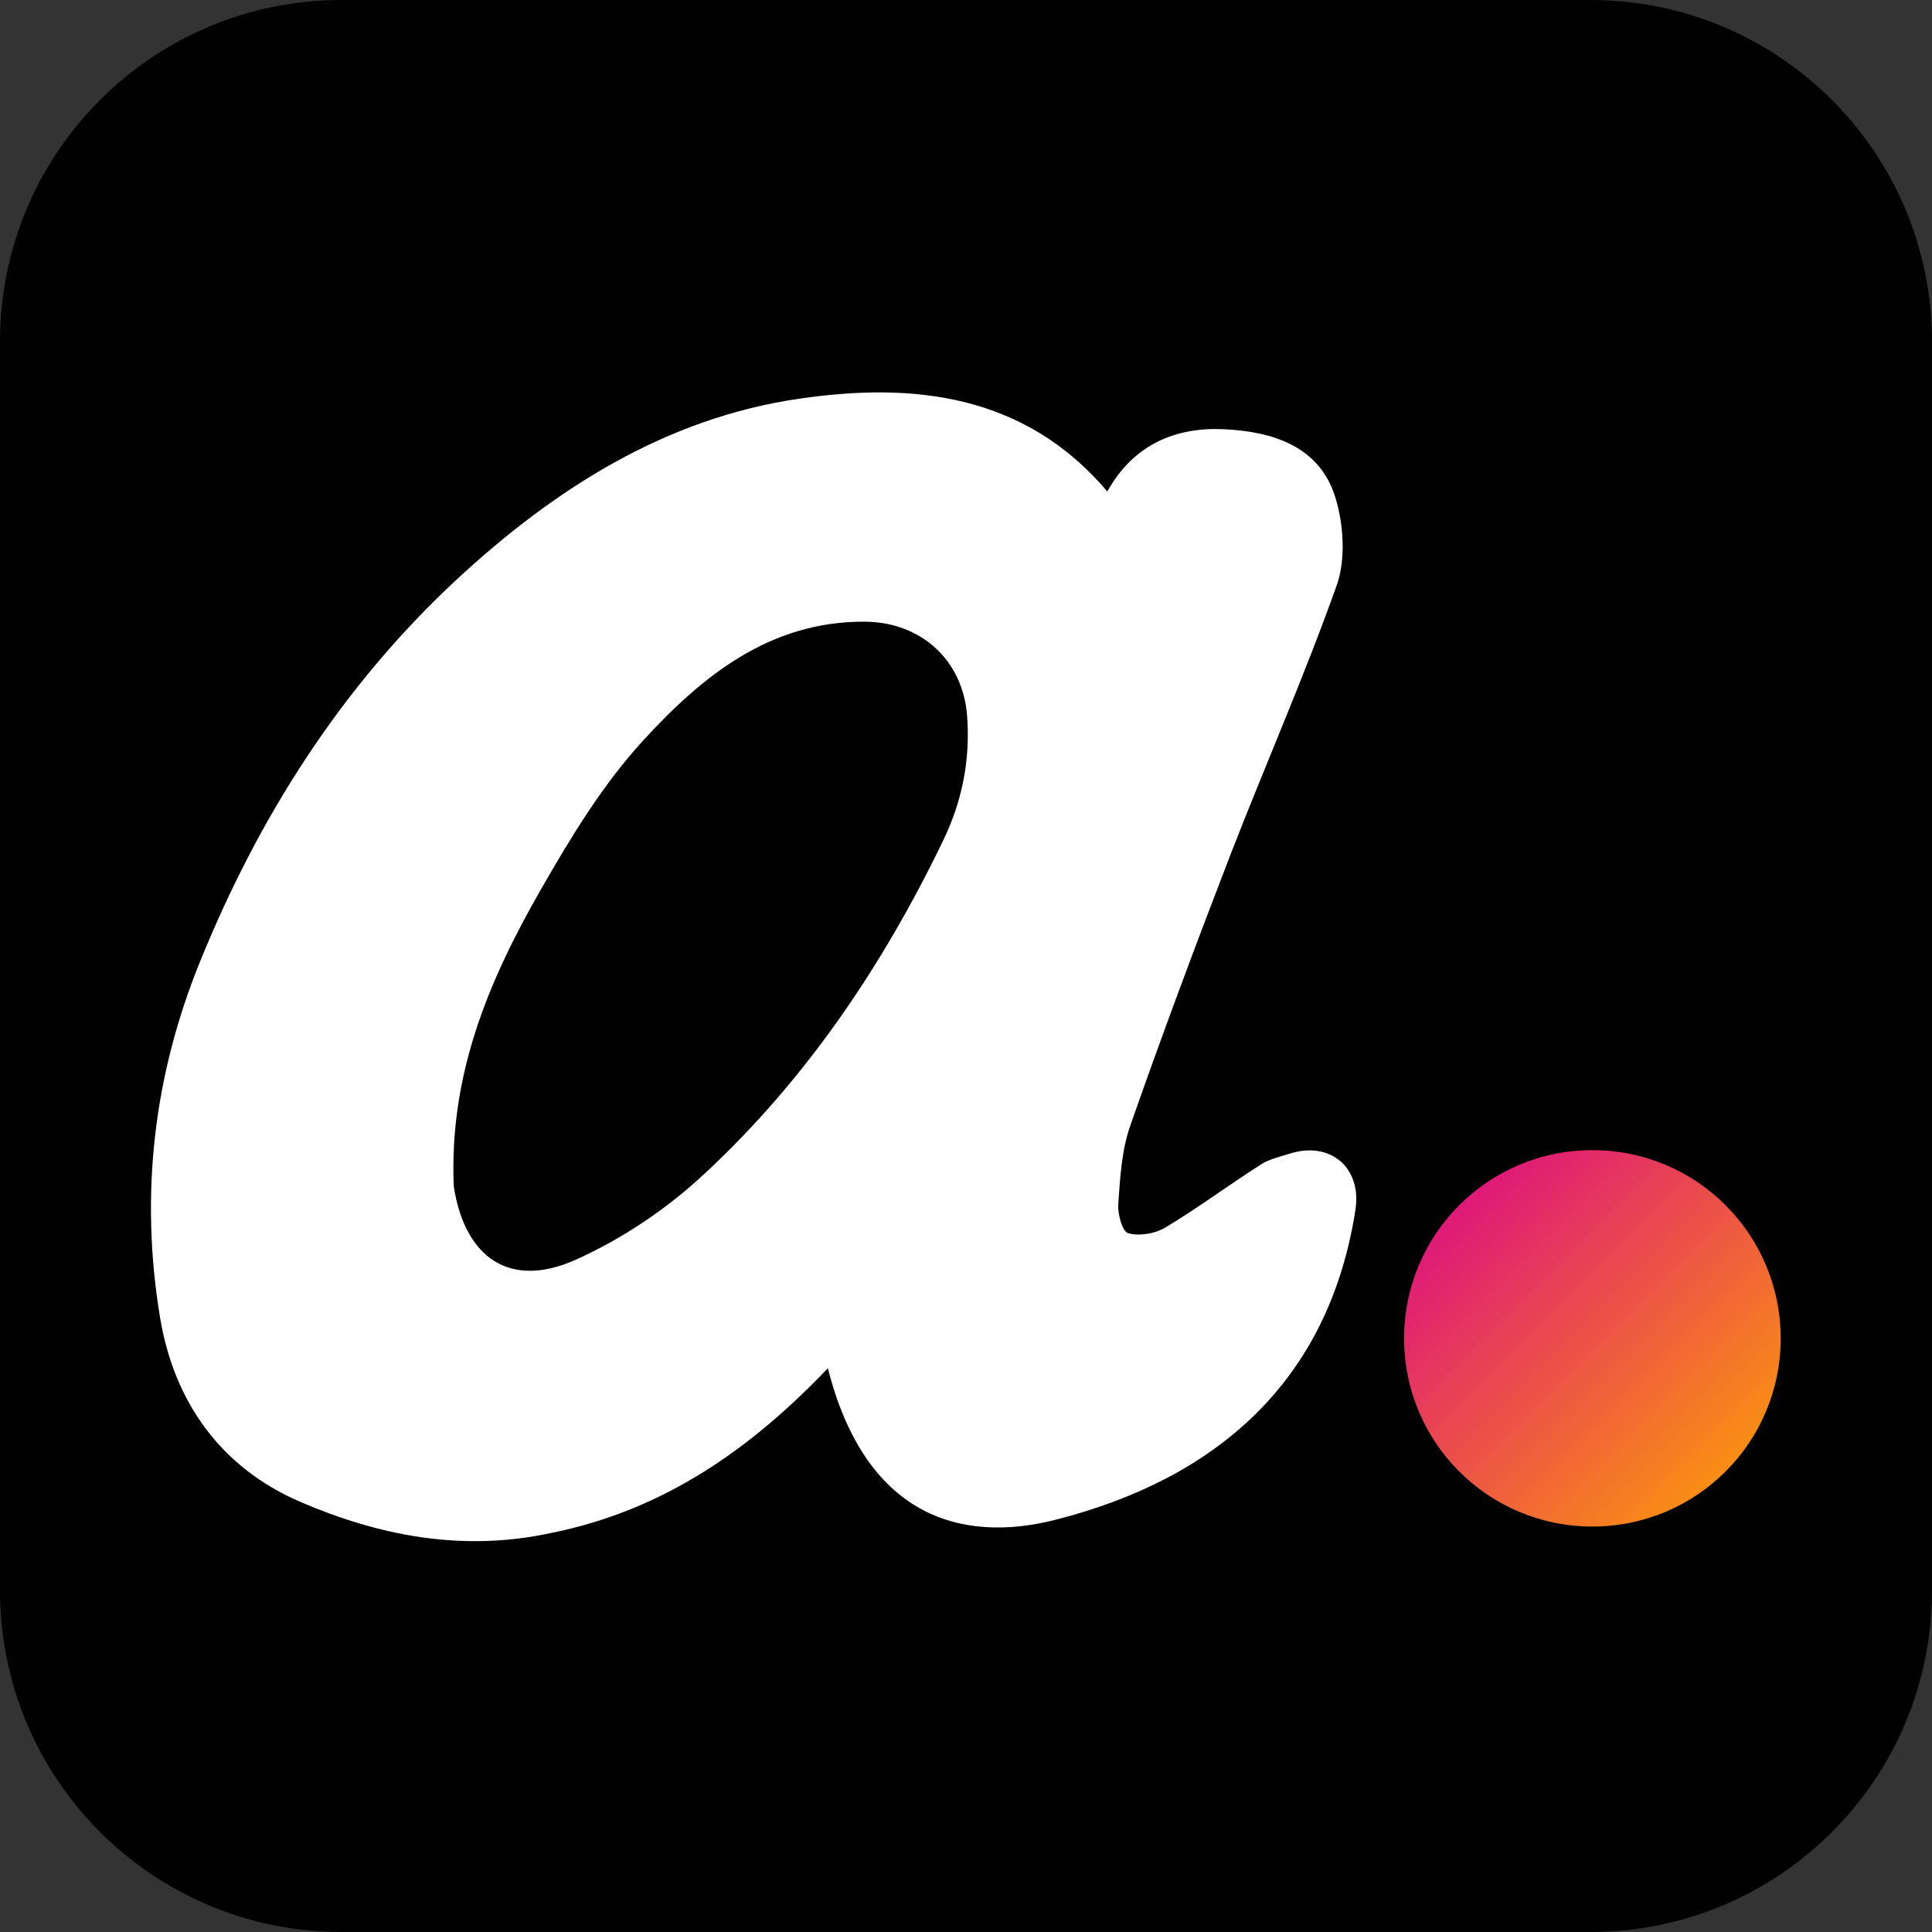
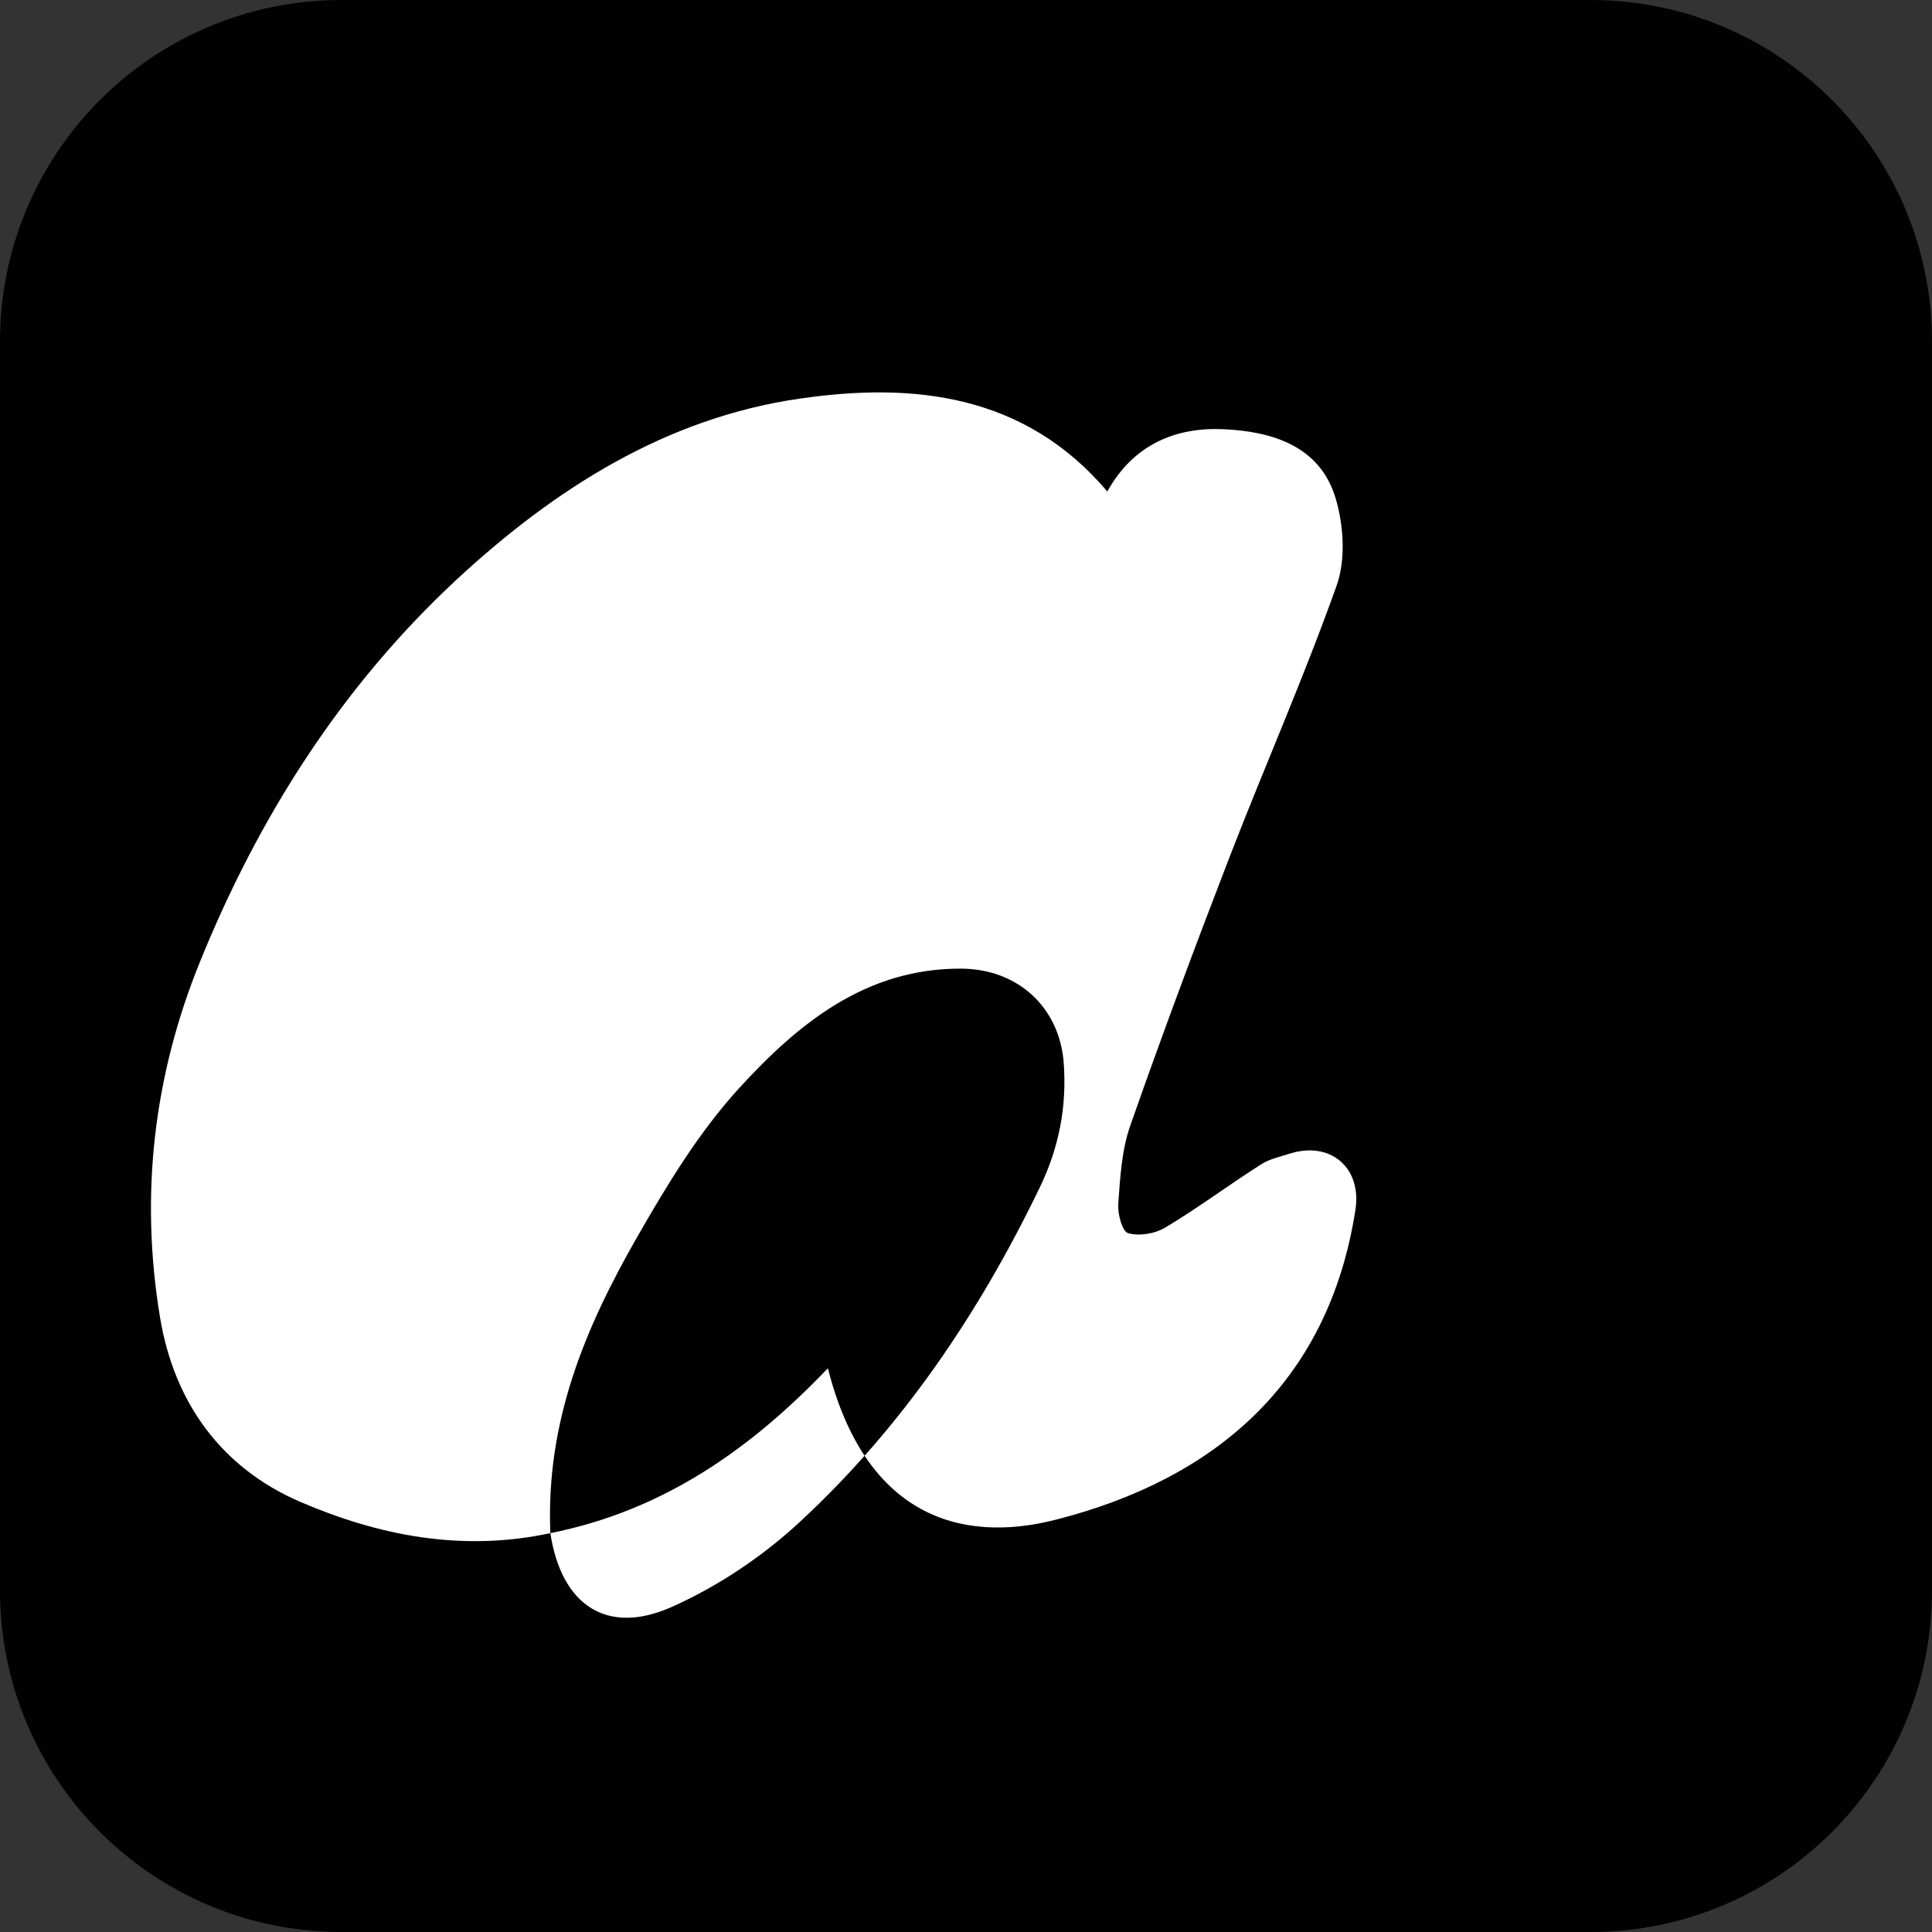
<svg xmlns="http://www.w3.org/2000/svg" version="1.2" viewBox="0 0 1024 1024" width="1024" height="1024">
  <rect x="0" y="0" width="1024" height="1024" fill="#333333" stroke="none" />
  <title>apero-icon</title>
  <defs>
    <linearGradient id="g1" x2="1" gradientUnits="userSpaceOnUse" gradientTransform="matrix(199.564,199.564,-199.564,199.564,744.218,609.577)">
      <stop offset="0" stop-color="#d9008d" />
      <stop offset="1" stop-color="#ffa600" />
    </linearGradient>
  </defs>
  <style>
		.s0 { fill: #010101 } 
		.s1 { fill: #ffffff } 
		.s2 { fill: url(#g1) } 
	</style>
  <path id="Shape 1" fill-rule="evenodd" class="s0" d="m181 0h662c100 0 181 81 181 181v662c0 100-81 181-181 181h-662c-100 0-181-81-181-181v-662c0-100 81-181 181-181z" />
-   <path class="s1" d="m291.7 812.6c-47.1 10.1-91.2 1.2-132.6-16.6-41.9-18.1-66.9-52.8-74.3-97.9-10.7-64.7-3.4-128 21.3-188.6 31.2-76.8 75-145.7 135.9-202.3 51.8-48 110.9-85.7 181.8-95.9 60.3-8.8 119.3-2.5 163.1 49.2 14-25.2 36.6-34.2 61.8-33 25.3 1.2 50.9 8.7 59.2 36.6 4.3 14.3 5.4 32.4 0.6 46.1-17.2 48.4-38 95.5-56.6 143.5-18.3 47.4-36.1 95.1-52.9 143.1-4.5 12.9-5.3 27.4-6.3 41.2-0.4 5.3 2.1 14.7 5.2 15.6 5.9 1.7 14.2 0.3 19.6-2.9 17.4-10.4 33.7-22.6 50.8-33.5 4.3-2.8 9.8-4 14.8-5.6 22-7.2 38.8 7.3 35.3 29.7-14.3 92-74.9 142.7-158.5 164.1-52 13.4-101.6-3.1-121.1-80.2-40.6 42.5-86.8 75.4-147.1 87.4zm-51.2-183.9c5.8 38.1 29.9 54.6 64.6 39 24.6-11 48.4-27 68.1-45.4 53.9-50 94.5-110.2 126.5-176.4 10.4-21.4 14.6-43.2 12.9-66.4-2.2-29.6-24.4-49.8-54.2-50-50.7-0.3-86.6 29.2-117.8 63.3-21.3 23.3-38.2 51.2-54 78.8-27.2 47.5-48.6 97.3-46.1 157.1z" />
-   <path id="Layer copy 2" fill-rule="evenodd" class="s2" d="m844 809.1c-55.2 0-99.8-44.6-99.8-99.7 0-55.2 44.6-99.8 99.8-99.8 55.2 0 99.8 44.6 99.8 99.8 0 55.1-44.6 99.7-99.8 99.7z" />
+   <path class="s1" d="m291.7 812.6c-47.1 10.1-91.2 1.2-132.6-16.6-41.9-18.1-66.9-52.8-74.3-97.9-10.7-64.7-3.4-128 21.3-188.6 31.2-76.8 75-145.7 135.9-202.3 51.8-48 110.9-85.7 181.8-95.9 60.3-8.8 119.3-2.5 163.1 49.2 14-25.2 36.6-34.2 61.8-33 25.3 1.2 50.9 8.7 59.2 36.6 4.3 14.3 5.4 32.4 0.6 46.1-17.2 48.4-38 95.5-56.6 143.5-18.3 47.4-36.1 95.1-52.9 143.1-4.5 12.9-5.3 27.4-6.3 41.2-0.4 5.3 2.1 14.7 5.2 15.6 5.9 1.7 14.2 0.3 19.6-2.9 17.4-10.4 33.7-22.6 50.8-33.5 4.3-2.8 9.8-4 14.8-5.6 22-7.2 38.8 7.3 35.3 29.7-14.3 92-74.9 142.7-158.5 164.1-52 13.4-101.6-3.1-121.1-80.2-40.6 42.5-86.8 75.4-147.1 87.4zc5.8 38.1 29.9 54.6 64.6 39 24.6-11 48.4-27 68.1-45.4 53.9-50 94.5-110.2 126.5-176.4 10.4-21.4 14.6-43.2 12.9-66.4-2.2-29.6-24.4-49.8-54.2-50-50.7-0.3-86.6 29.2-117.8 63.3-21.3 23.3-38.2 51.2-54 78.8-27.2 47.5-48.6 97.3-46.1 157.1z" />
</svg>